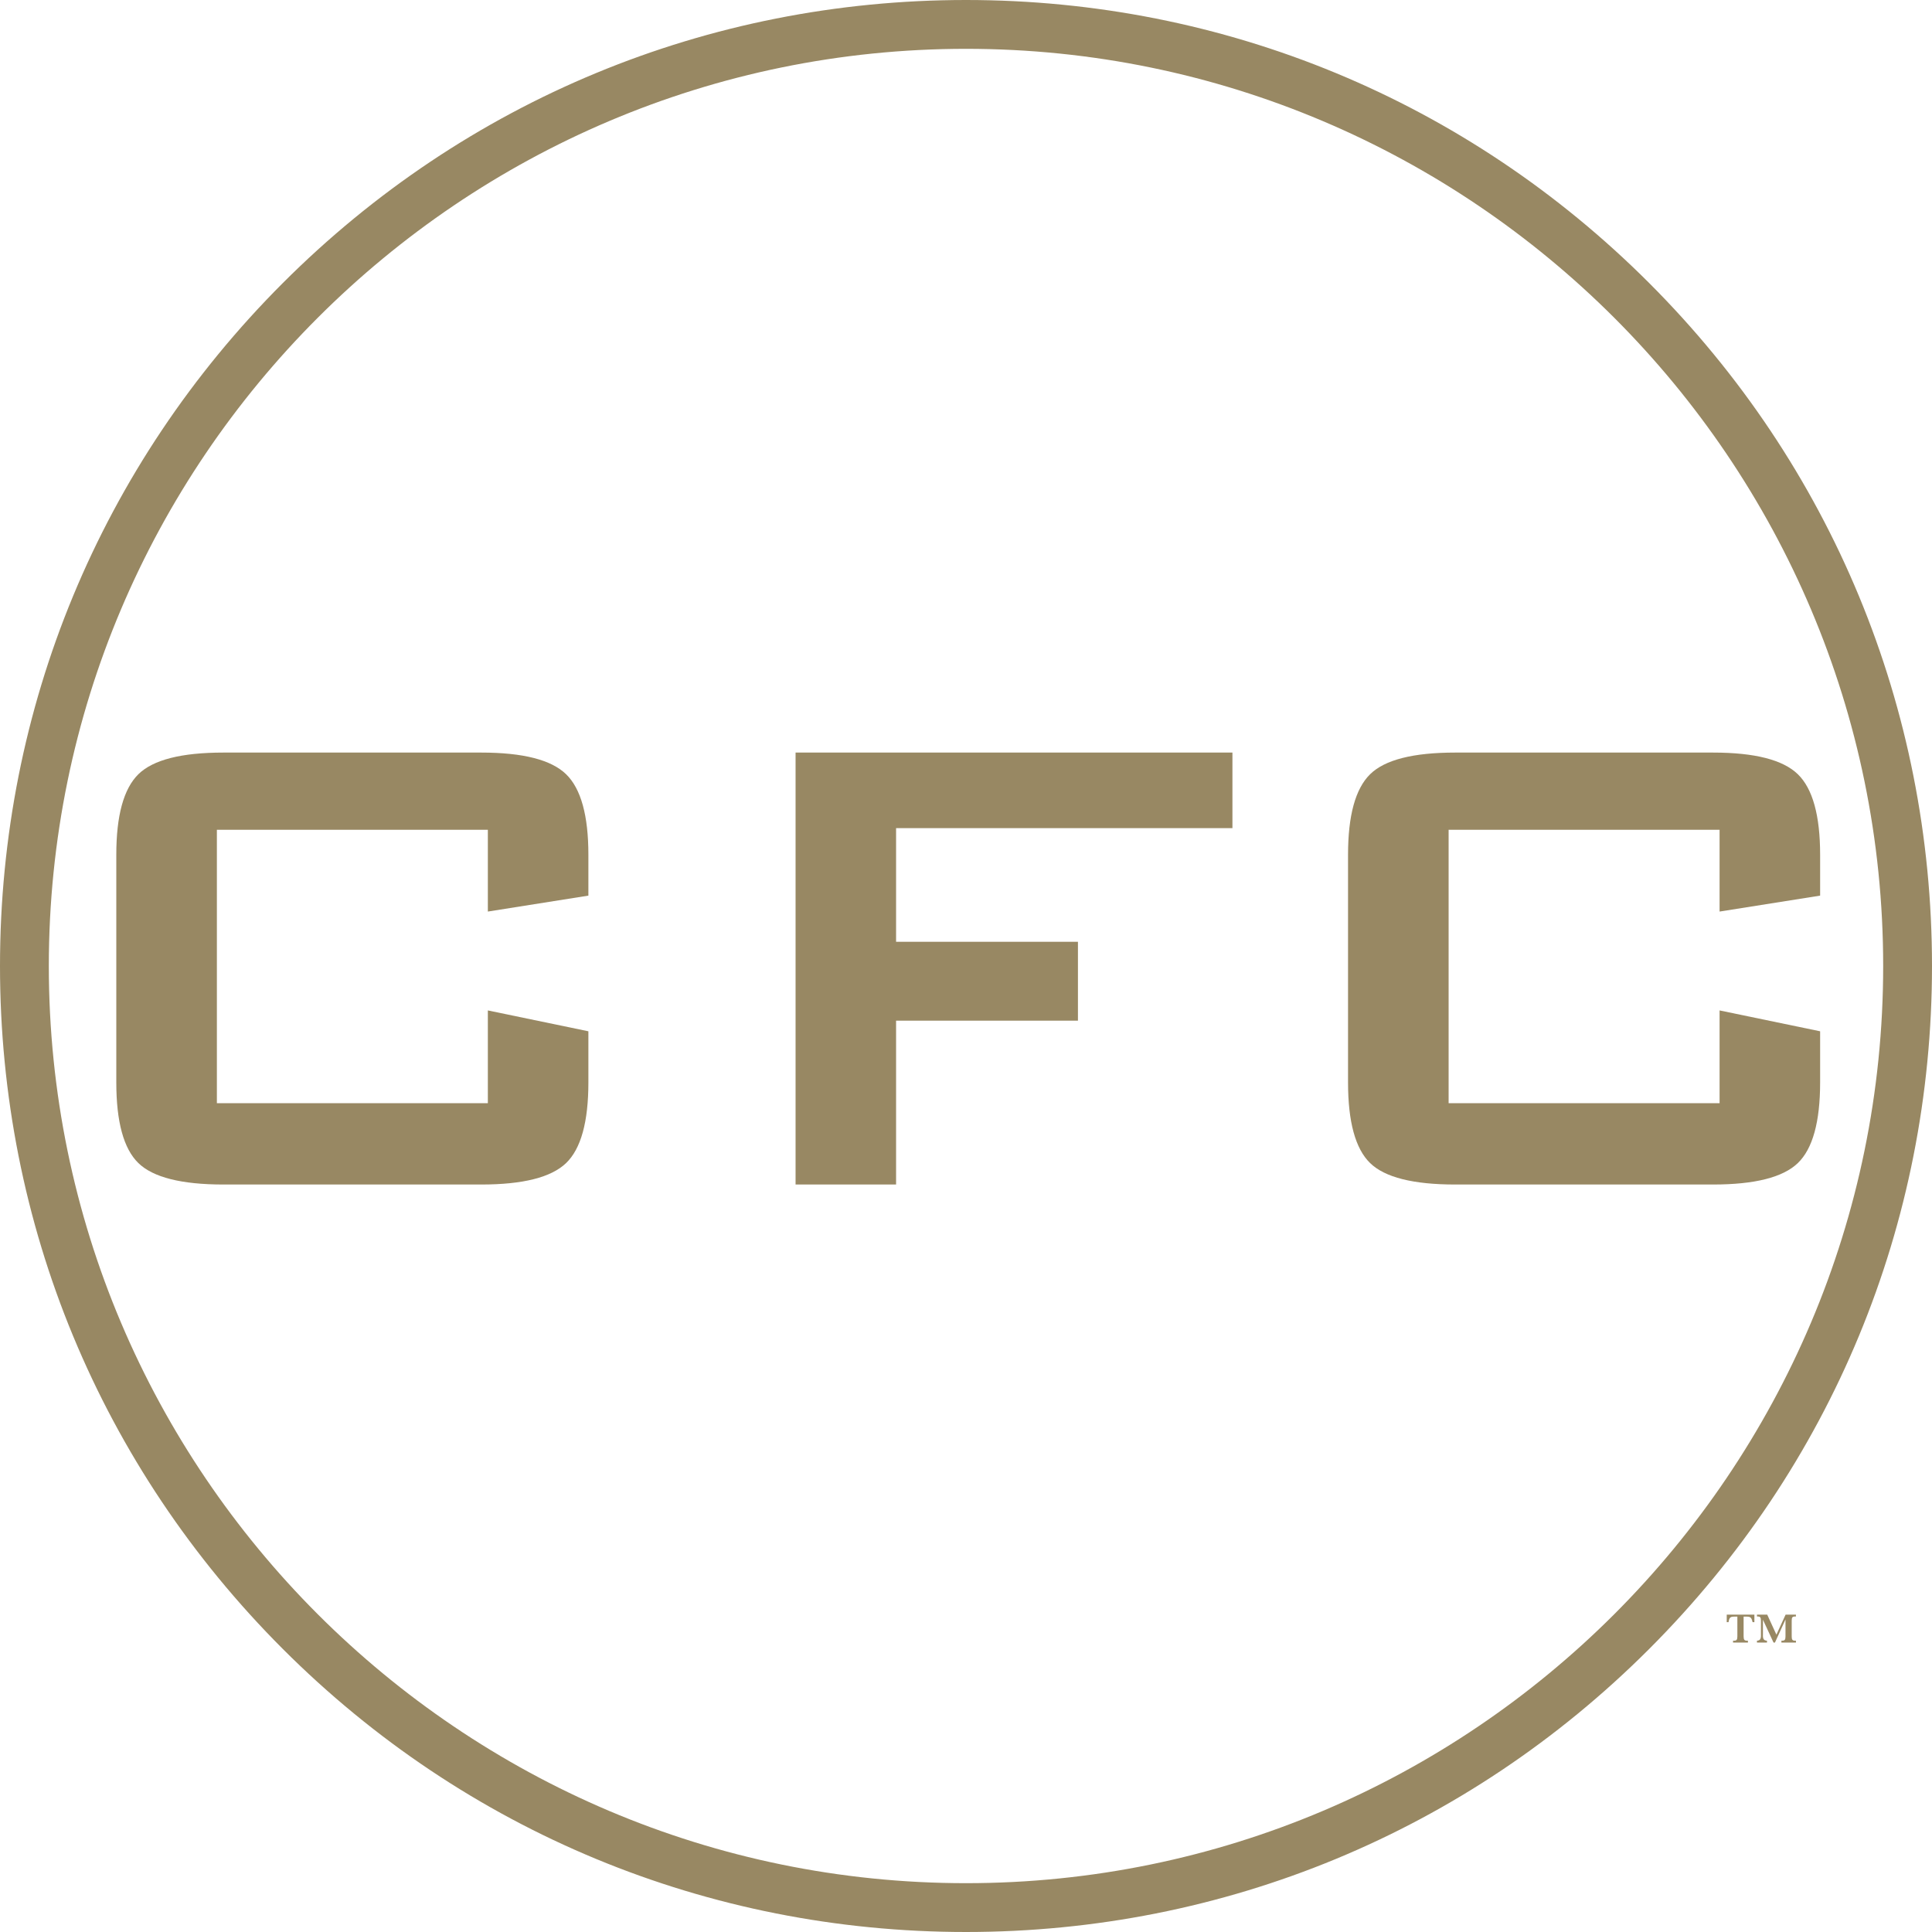
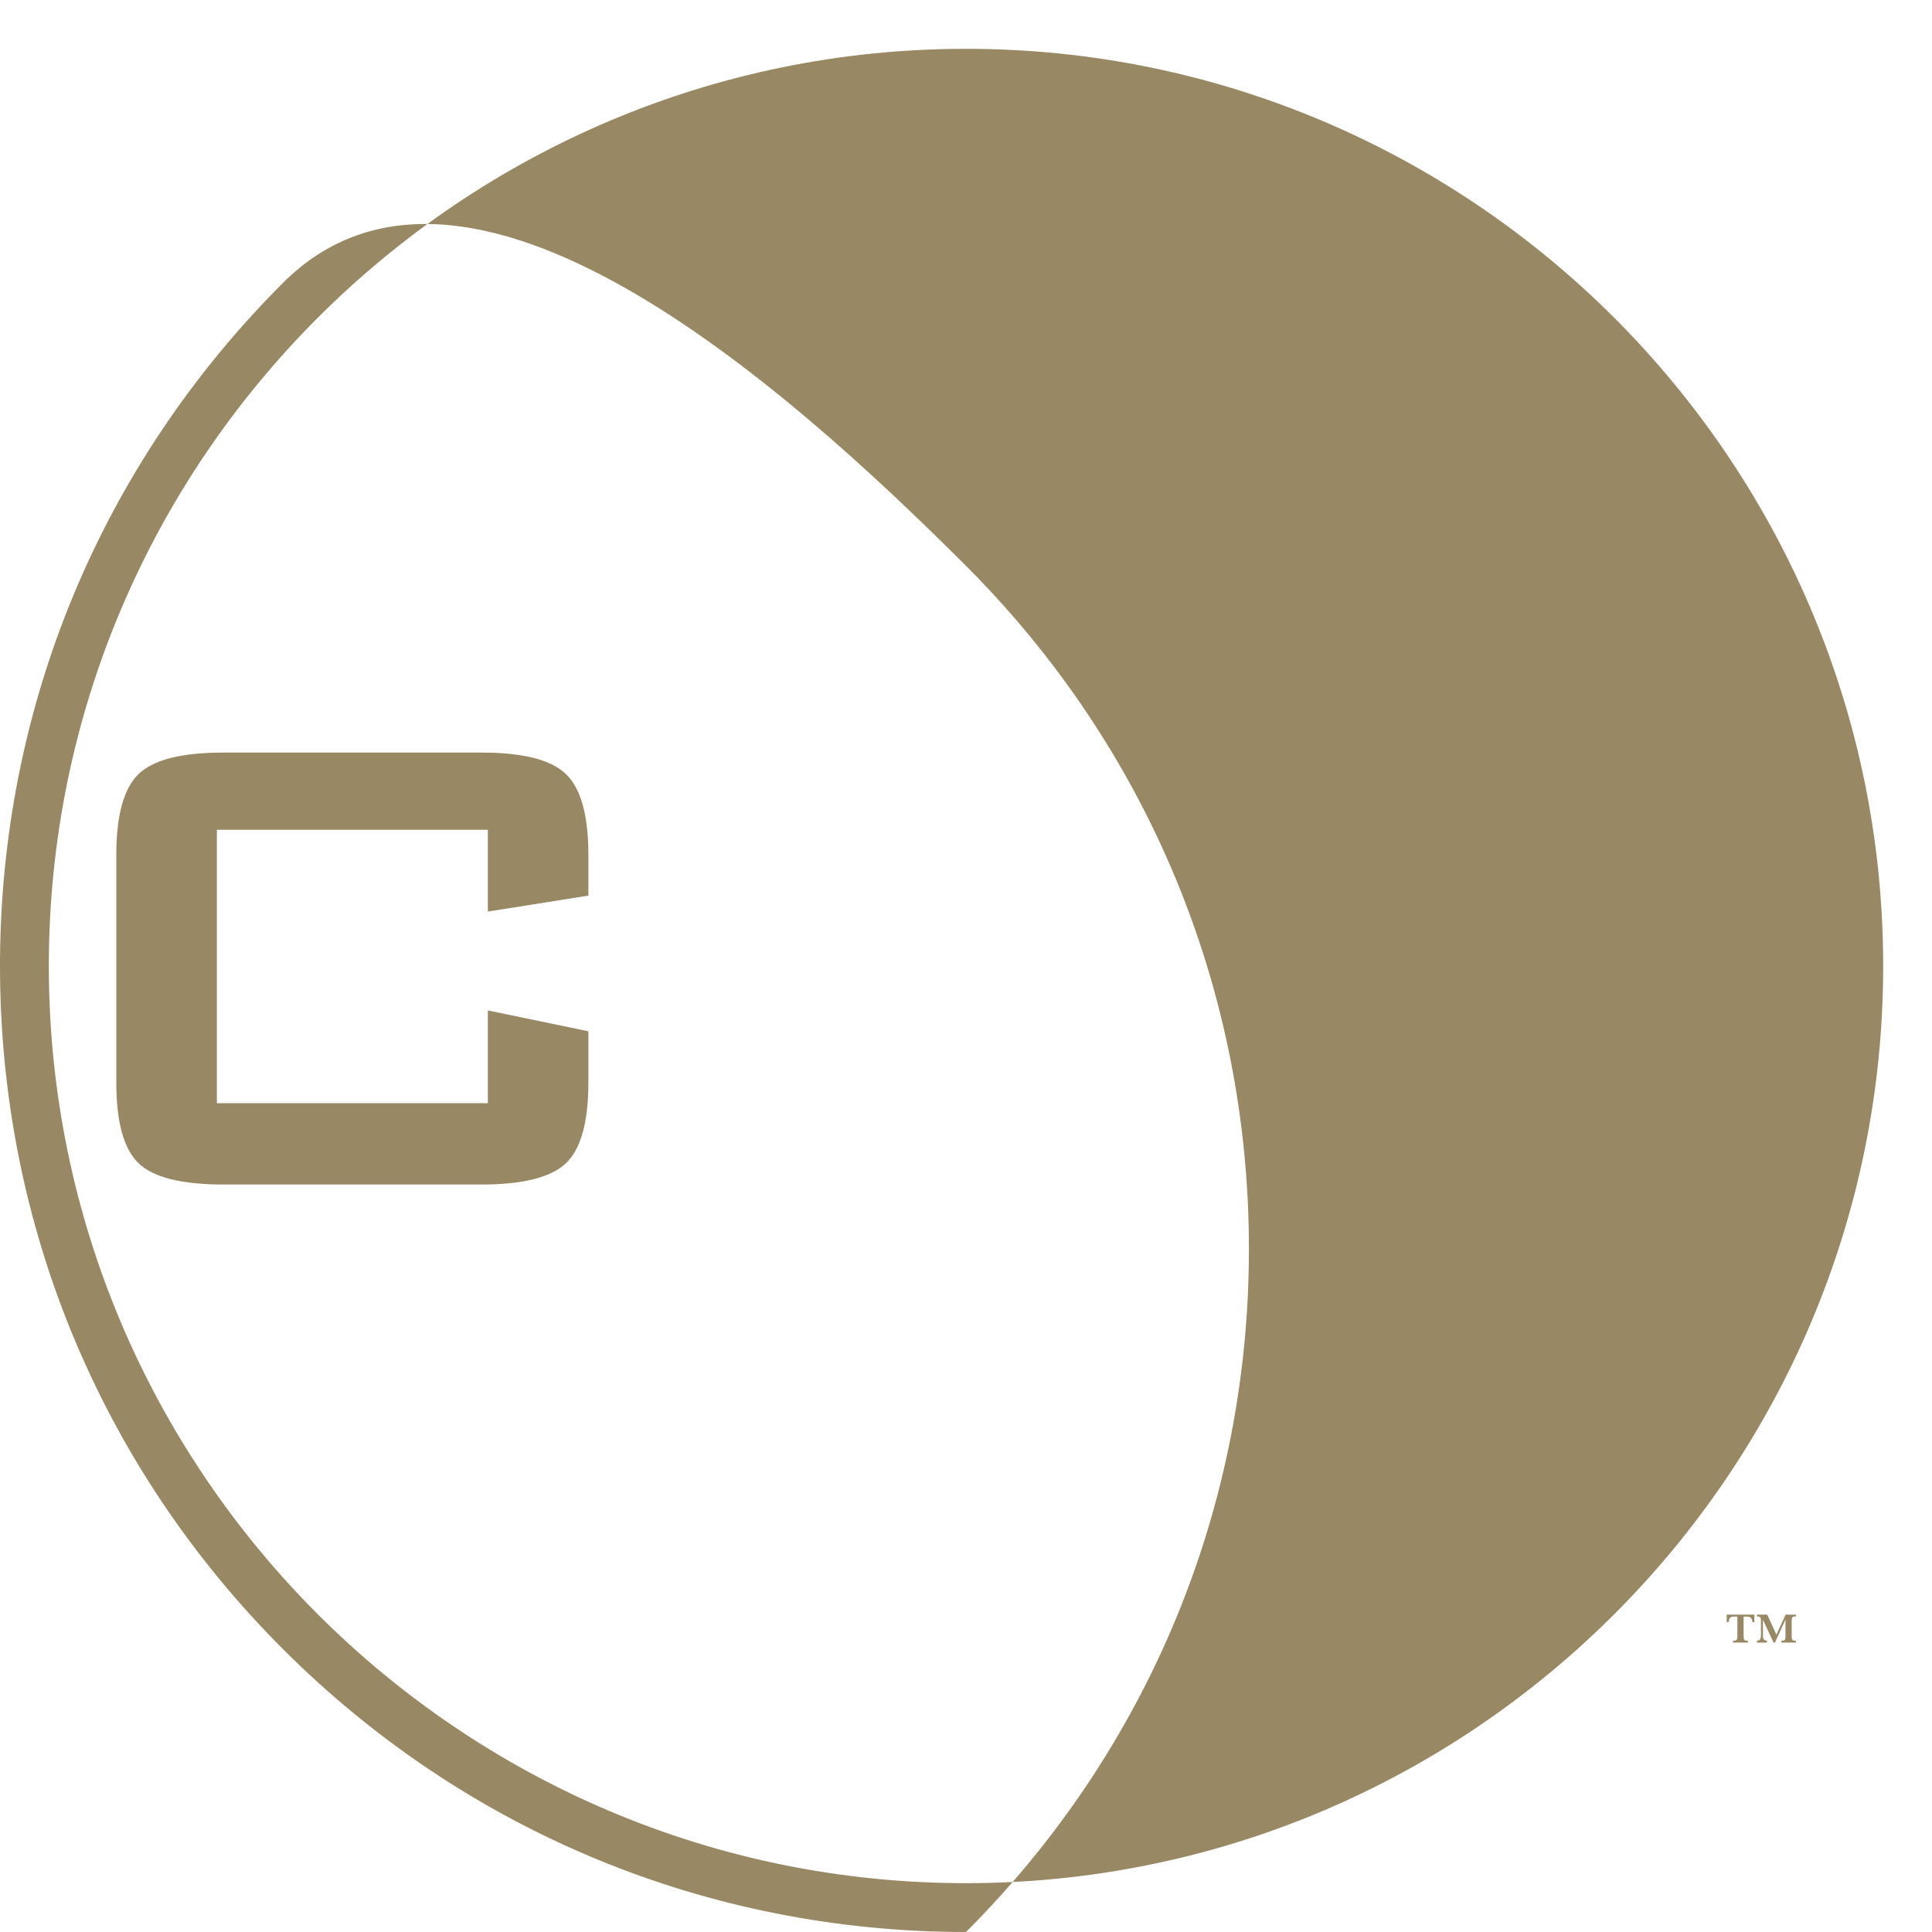
<svg xmlns="http://www.w3.org/2000/svg" id="Layer_2" data-name="Layer 2" viewBox="0 0 554 554">
  <defs>
    <style>
      .cls-1 {
        fill: #988863;
        stroke-width: 0px;
      }
    </style>
  </defs>
  <g id="Layer_1-2" data-name="Layer 1">
-     <path class="cls-1" d="m277,554c-73.99,0-143.55-28.81-195.87-81.13C28.81,420.55,0,350.99,0,277S28.81,133.45,81.13,81.13C133.45,28.81,203.01,0,277,0s143.55,28.81,195.87,81.13c52.32,52.32,81.13,121.88,81.13,195.87s-28.81,143.55-81.13,195.87c-52.32,52.32-121.88,81.13-195.87,81.13Zm0-540C131.98,14,14,131.98,14,277s117.98,263,263,263,263-117.98,263-263S422.02,14,277,14Z" />
+     <path class="cls-1" d="m277,554c-73.99,0-143.55-28.81-195.87-81.13C28.81,420.55,0,350.99,0,277S28.81,133.45,81.13,81.13s143.55,28.81,195.87,81.13c52.32,52.32,81.13,121.88,81.13,195.87s-28.81,143.55-81.13,195.87c-52.32,52.32-121.88,81.13-195.87,81.13Zm0-540C131.98,14,14,131.98,14,277s117.98,263,263,263,263-117.98,263-263S422.02,14,277,14Z" />
    <g>
      <path class="cls-1" d="m139.88,237.94H62.19v78.4h77.7v-26.6l28.83,5.98v14.65c0,11.33-2.13,19.04-6.39,23.14-4.26,4.1-12.36,6.15-24.32,6.15h-73.95c-12.03,0-20.16-2.05-24.38-6.15s-6.33-11.82-6.33-23.14v-65.27c0-11.25,2.11-18.94,6.33-23.09,4.22-4.14,12.34-6.21,24.38-6.21h73.95c11.95,0,20.06,2.07,24.32,6.21,4.26,4.14,6.39,11.84,6.39,23.09v11.72l-28.83,4.57v-23.44Z" />
-       <path class="cls-1" d="m228.13,339.66v-123.87h125.27v21.68h-96.45v32.58h52.15v22.62h-52.15v46.99h-28.83Z" />
-       <path class="cls-1" d="m493.09,237.94h-77.7v78.4h77.7v-26.6l28.83,5.98v14.65c0,11.33-2.13,19.04-6.39,23.14-4.26,4.1-12.36,6.15-24.32,6.15h-73.95c-12.03,0-20.16-2.05-24.38-6.15s-6.33-11.82-6.33-23.14v-65.27c0-11.25,2.11-18.94,6.33-23.09,4.22-4.14,12.34-6.21,24.38-6.21h73.95c11.95,0,20.06,2.07,24.32,6.21,4.26,4.14,6.39,11.84,6.39,23.09v11.72l-28.83,4.57v-23.44Z" />
    </g>
    <g>
      <path class="cls-1" d="m495.14,465.16v-2.16h7.93v2.16s-.52,0-.52,0c-.3-1.33-.59-1.6-1.68-1.6h-.89v5.65c0,.97.23,1.27.98,1.26h.26v.53h-4.27v-.53h.26c.76.01.98-.29.98-1.26v-5.65h-.85c-1.2,0-1.45.25-1.69,1.6h-.53Z" />
      <path class="cls-1" d="m509.39,468.72l2.63-5.72h2.96v.53h-.2c-.82-.01-1,.22-1.01,1.22v4.46c-.01.97.21,1.26.98,1.26h.24v.53h-4.17v-.53h.2c.76,0,.97-.29.97-1.26v-4.83l-3.02,6.62h-.41l-3.04-6.55v4.32c-.04,1.19.24,1.62,1.1,1.7h.06v.53h-2.87v-.53h.06c.85-.08,1.13-.53,1.08-1.74v-3.96c0-1-.21-1.26-1.02-1.25h-.12v-.53h2.94l2.62,5.72Z" />
    </g>
  </g>
</svg>